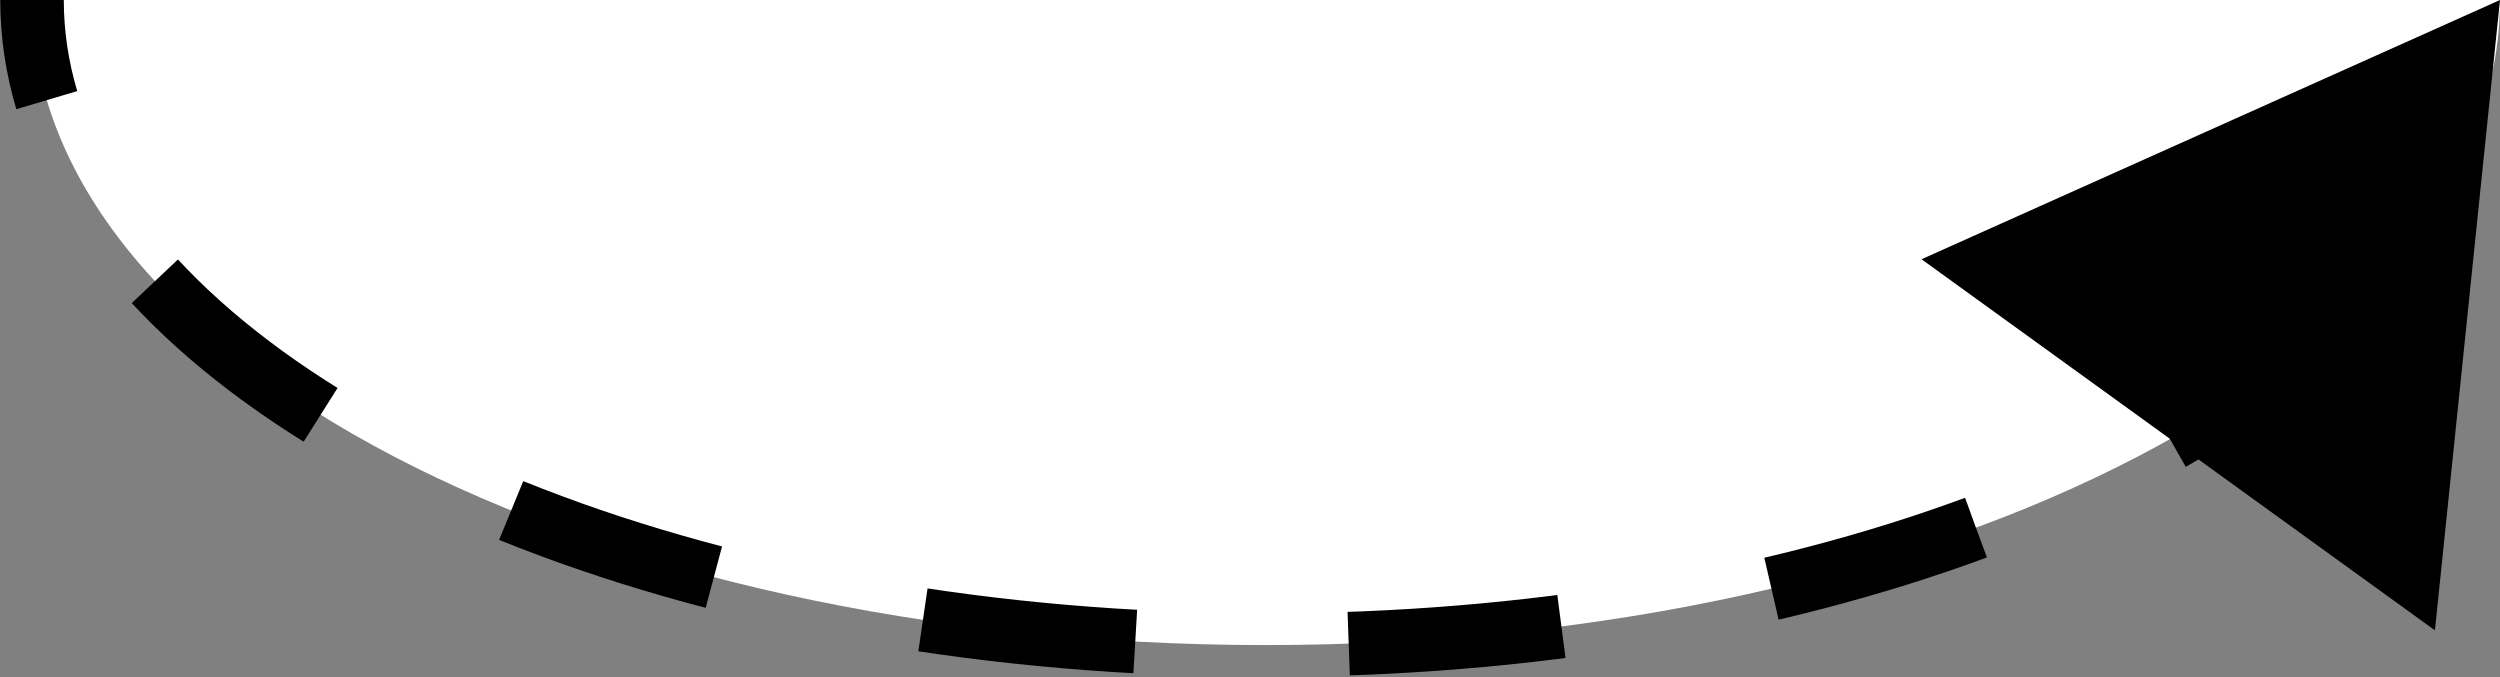
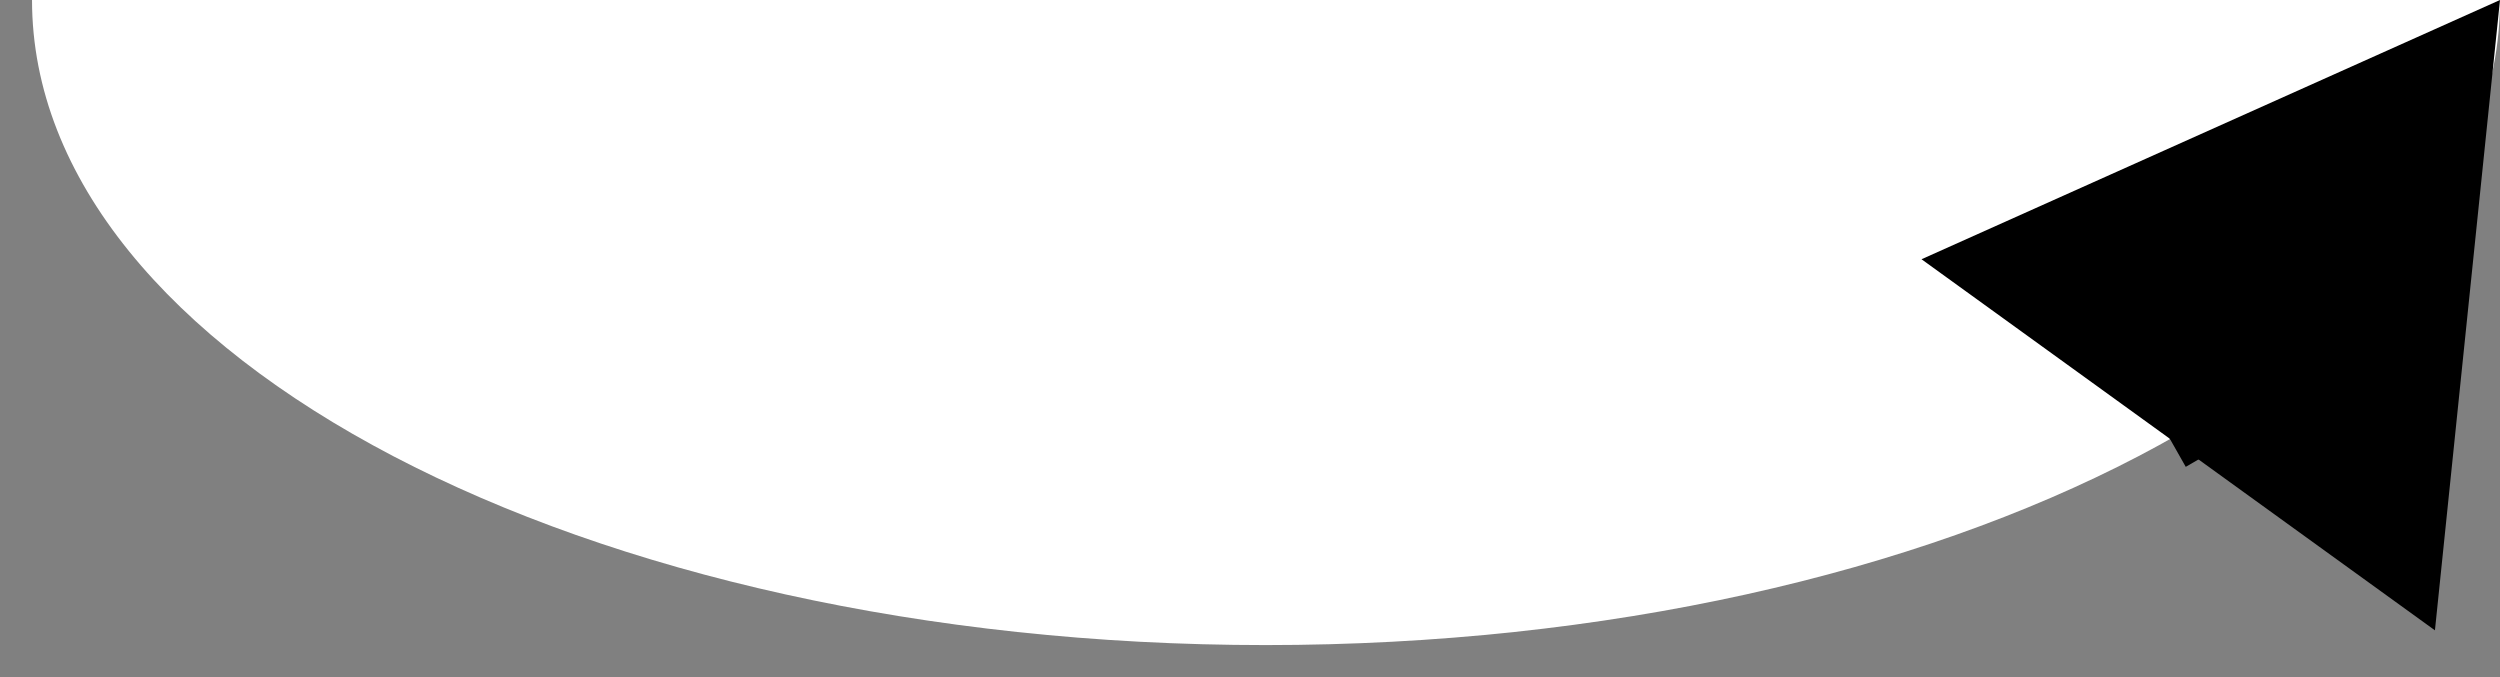
<svg xmlns="http://www.w3.org/2000/svg" id="Layer_1" data-name="Layer 1" viewBox="0 0 49.18 13.32">
  <rect x="0" y="0" width="49.18" height="13.32" fill="#808080" stroke="none" />
  <path d="M49.18,0c0,7.01-10.87,12.69-24.28,12.69S.63,7.01.63,0" style="fill: #fff;" />
  <g>
    <path d="M44.38,7.58c-.53.37-1.09.72-1.69,1.06" style="fill: none; stroke: #000; stroke-miterlimit: 10; stroke-width: 1.25px;" />
-     <path d="M38.87,10.38c-3.95,1.46-8.77,2.31-13.97,2.31C14.08,12.69,4.91,8.99,1.78,3.88" style="fill: none; stroke: #000; stroke-dasharray: 4.2 4.2; stroke-miterlimit: 10; stroke-width: 1.25px;" />
-     <path d="M.92,1.97c-.19-.64-.29-1.3-.29-1.97" style="fill: none; stroke: #000; stroke-miterlimit: 10; stroke-width: 1.25px;" />
    <polygon points="37.8 5.1 49.18 0 47.9 12.4 37.8 5.1" />
  </g>
</svg>